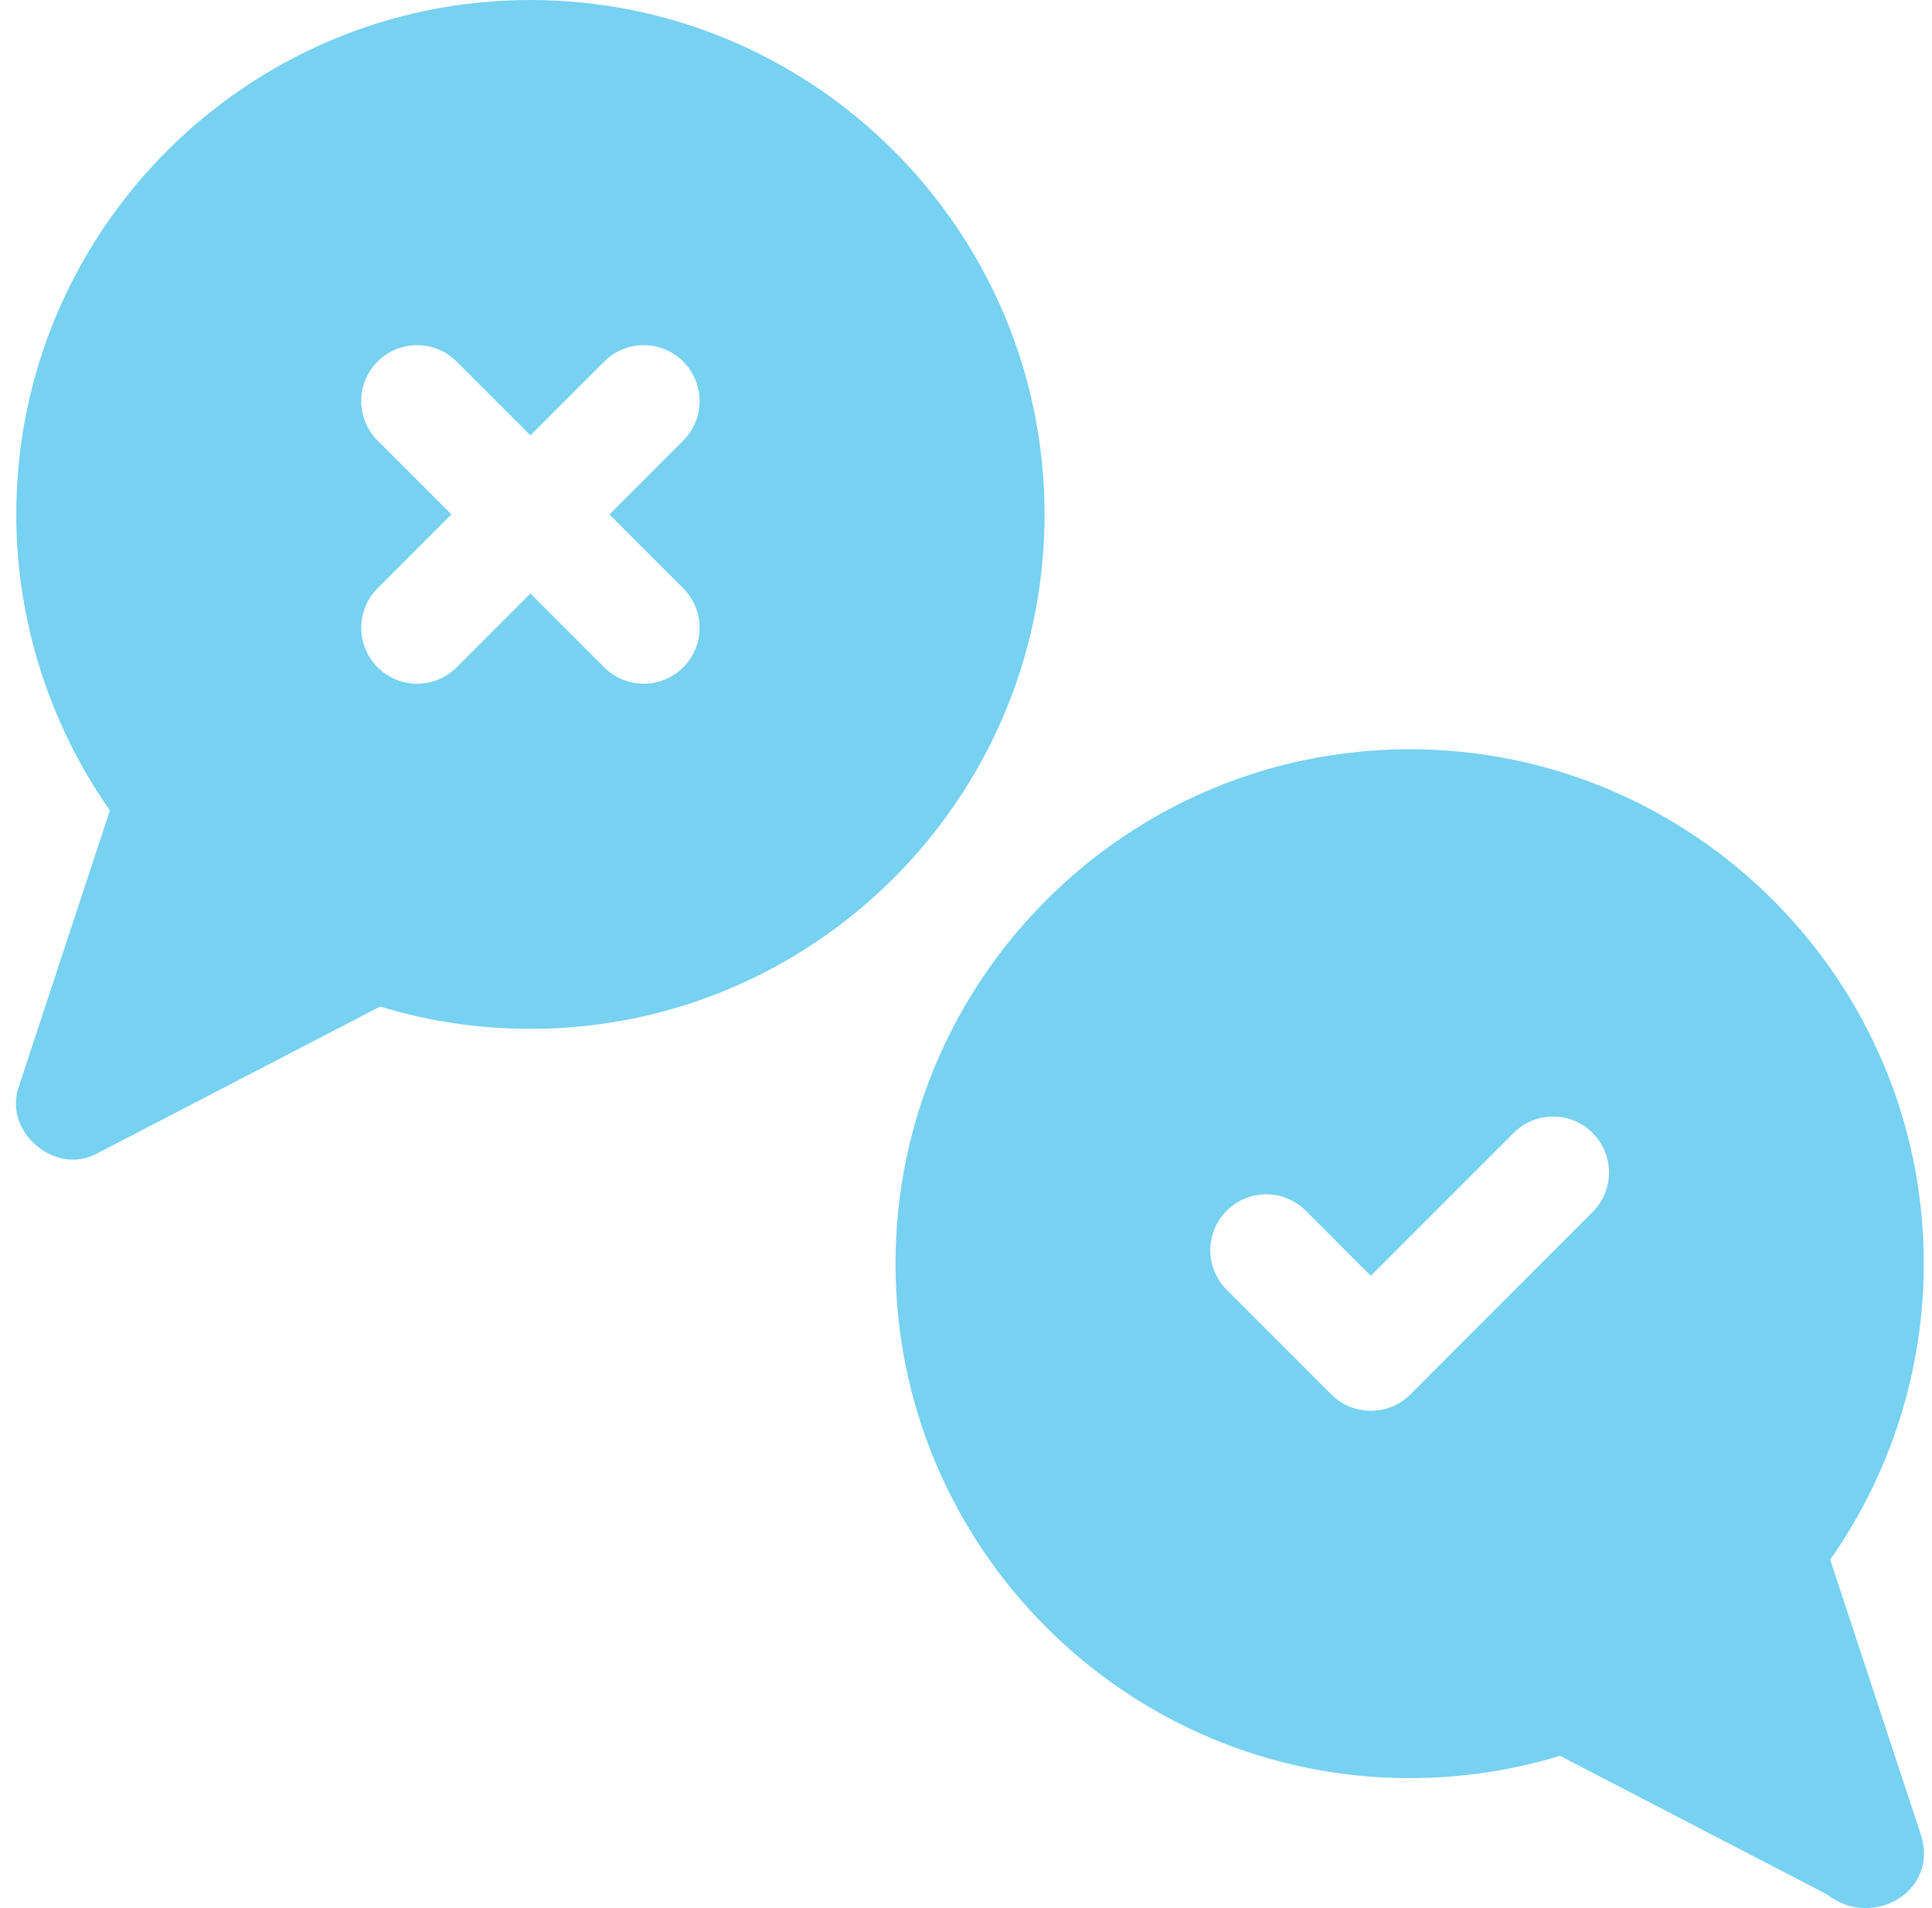
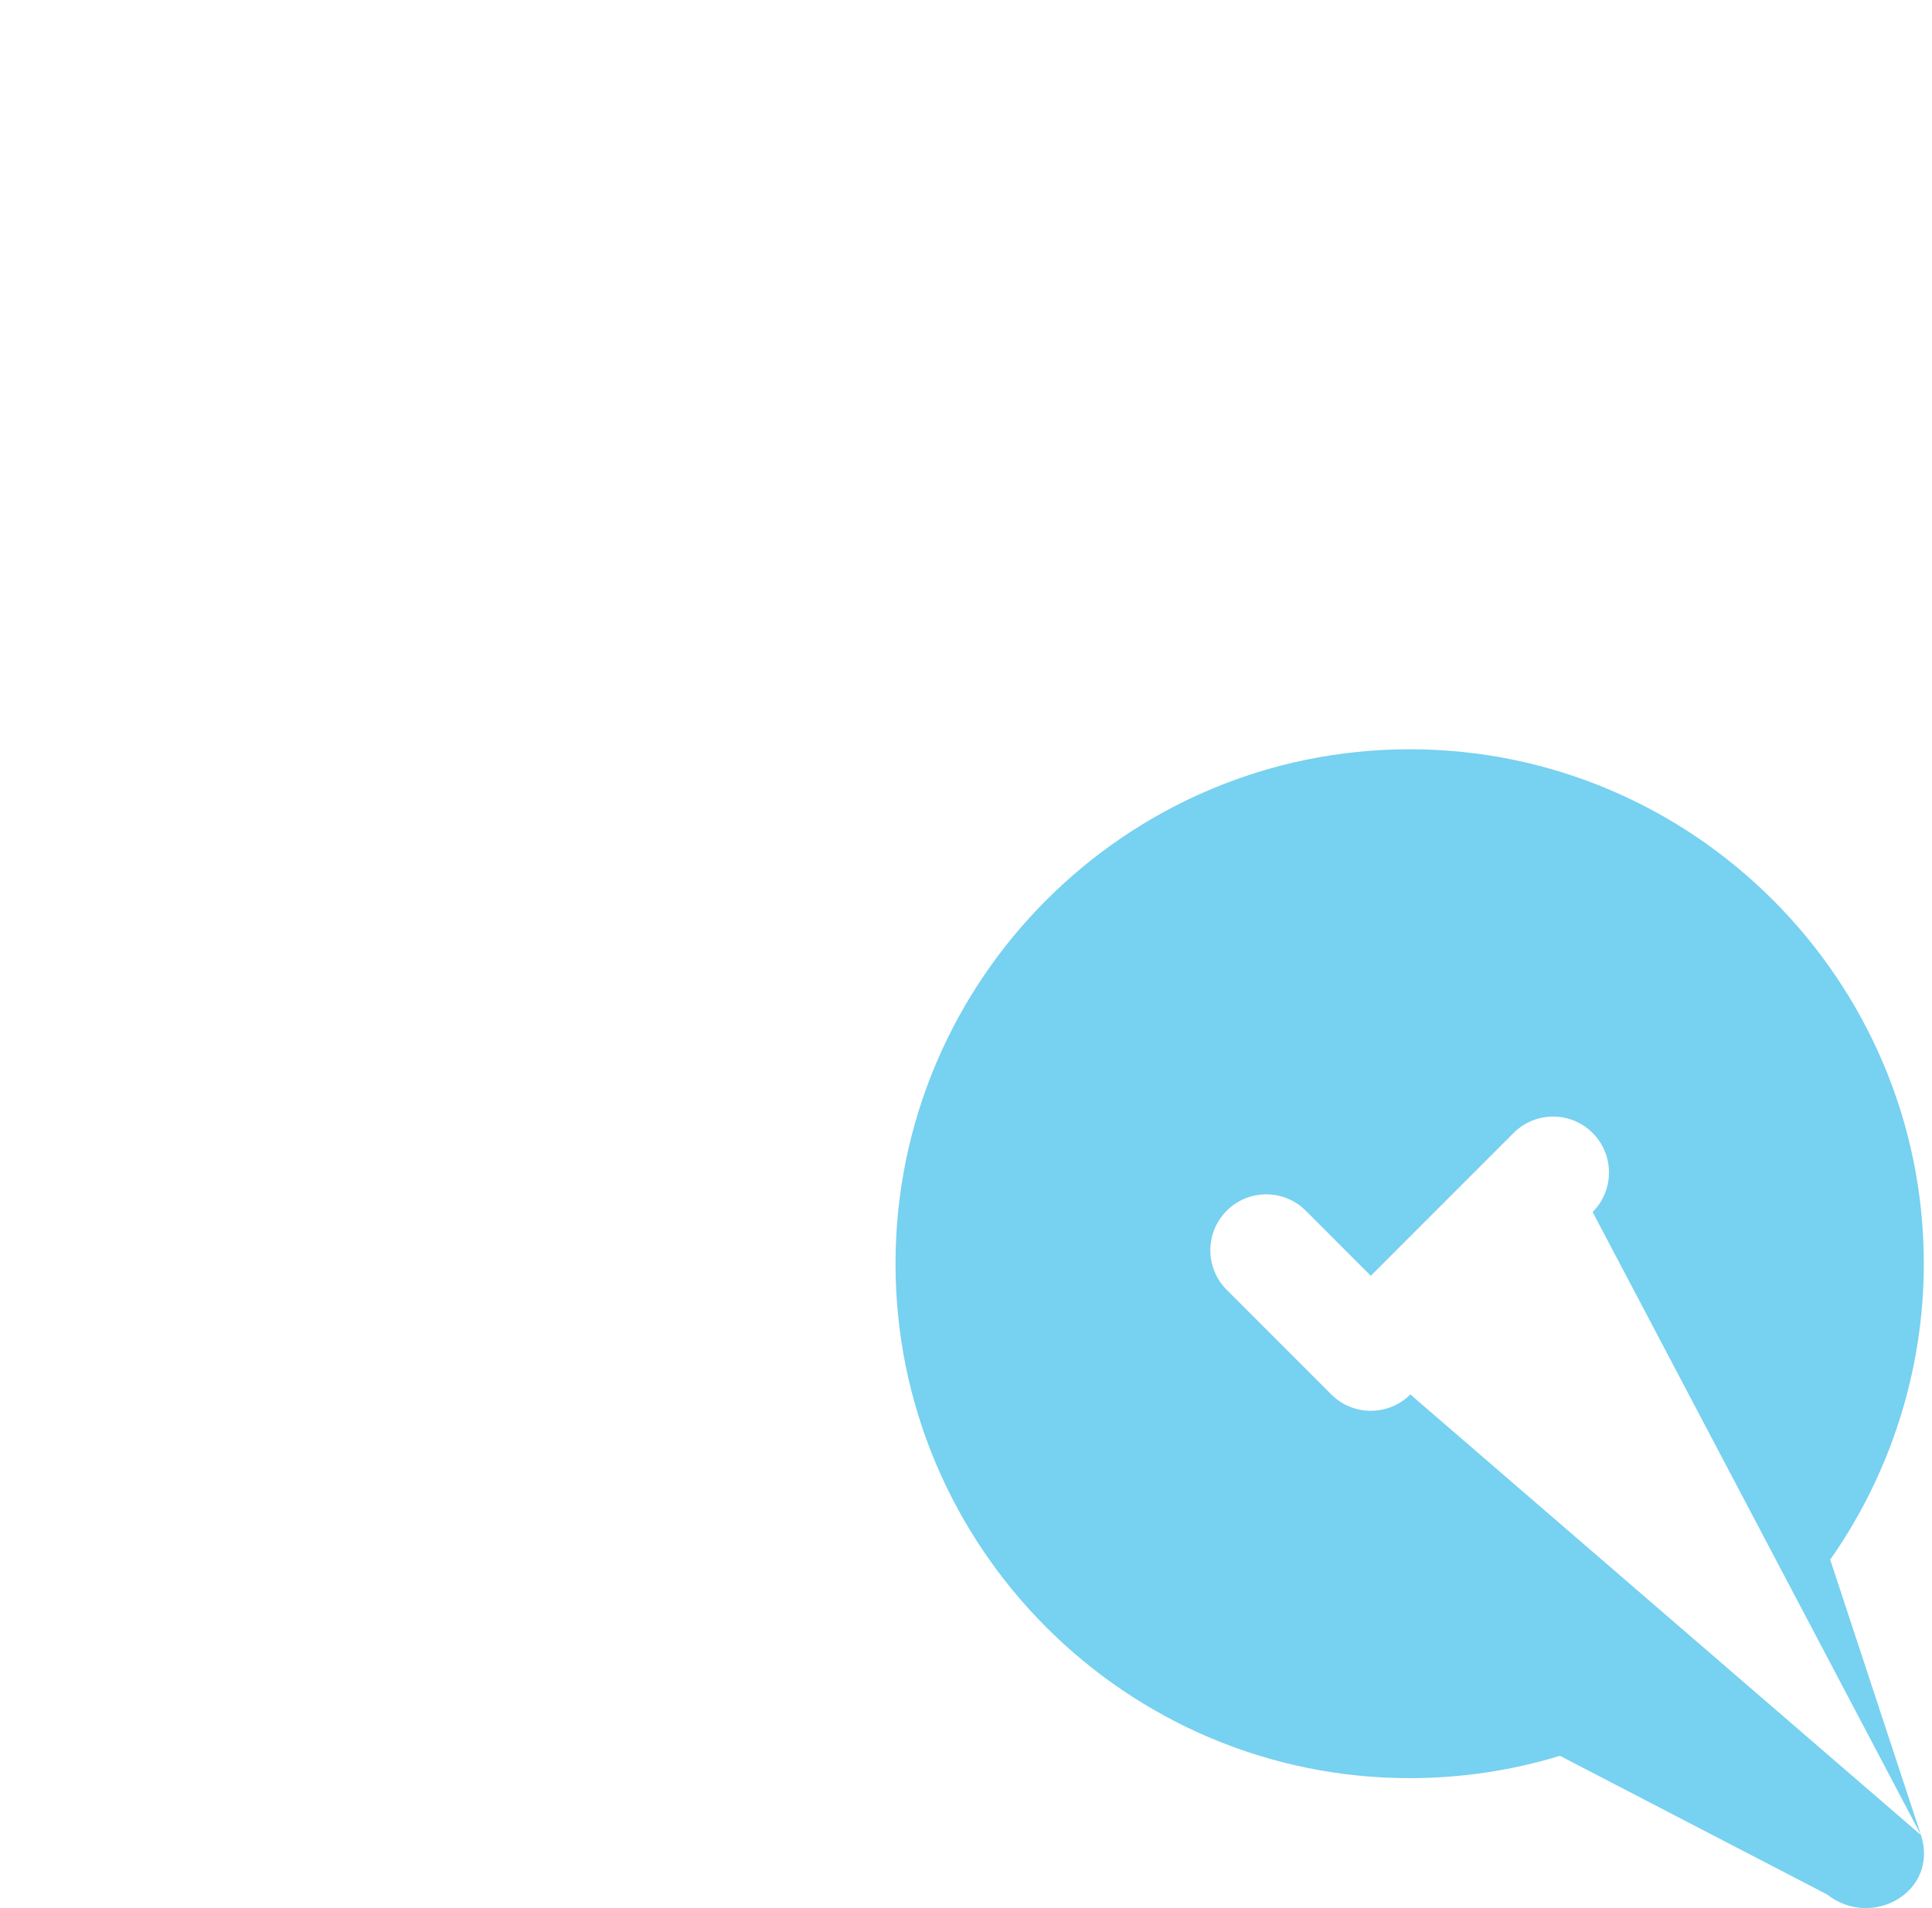
<svg xmlns="http://www.w3.org/2000/svg" width="81" height="80" viewBox="0 0 81 80" fill="none">
  <g clip-path="url(#clip0_2660_263)">
-     <path d="M80.54 76.942L76.732 65.391C79.272 61.779 80.657 57.421 80.657 52.983C80.657 41.09 70.987 31.414 59.101 31.414C47.215 31.414 37.545 41.09 37.545 52.983C37.545 64.875 47.215 74.551 59.101 74.551C61.251 74.551 63.365 74.237 65.401 73.615L76.605 79.43C78.463 80.898 81.293 79.333 80.54 76.942ZM66.772 50.816L59.129 58.464C58.217 59.377 56.729 59.379 55.815 58.464L51.43 54.076C50.516 53.161 50.516 51.677 51.43 50.761C52.345 49.846 53.829 49.846 54.745 50.761L57.472 53.49L63.458 47.501C64.373 46.585 65.857 46.585 66.772 47.501C67.686 48.417 67.686 49.901 66.772 50.816Z" fill="#77D1F0" />
-     <path d="M22.238 0C10.353 0 0.682 9.676 0.682 21.568C0.682 26.007 2.067 30.364 4.607 33.977L0.799 45.528C0.094 47.443 2.333 49.345 4.104 48.343L15.938 42.201C17.974 42.823 20.089 43.137 22.238 43.137C34.124 43.137 43.794 33.461 43.794 21.568C43.794 9.676 34.124 0 22.238 0ZM28.644 24.663C29.559 25.579 29.559 27.062 28.644 27.978C27.728 28.895 26.247 28.894 25.331 27.978L22.238 24.883L19.145 27.978C18.23 28.894 16.747 28.895 15.832 27.978C14.917 27.062 14.917 25.579 15.832 24.663L18.925 21.568L15.832 18.474C14.917 17.558 14.917 16.075 15.832 15.159C16.748 14.243 18.23 14.243 19.145 15.159L22.238 18.253L25.331 15.159C26.246 14.243 27.729 14.243 28.644 15.159C29.559 16.075 29.559 17.558 28.644 18.474L25.551 21.568L28.644 24.663Z" fill="#77D1F0" />
+     <path d="M80.54 76.942L76.732 65.391C79.272 61.779 80.657 57.421 80.657 52.983C80.657 41.09 70.987 31.414 59.101 31.414C47.215 31.414 37.545 41.09 37.545 52.983C37.545 64.875 47.215 74.551 59.101 74.551C61.251 74.551 63.365 74.237 65.401 73.615L76.605 79.43C78.463 80.898 81.293 79.333 80.54 76.942ZL59.129 58.464C58.217 59.377 56.729 59.379 55.815 58.464L51.43 54.076C50.516 53.161 50.516 51.677 51.43 50.761C52.345 49.846 53.829 49.846 54.745 50.761L57.472 53.49L63.458 47.501C64.373 46.585 65.857 46.585 66.772 47.501C67.686 48.417 67.686 49.901 66.772 50.816Z" fill="#77D1F0" />
  </g>
  <defs>
    <clipPath id="clip0_2660_263">
      <rect width="80" height="80" fill="white" transform="translate(0.666)" />
    </clipPath>
  </defs>
</svg>